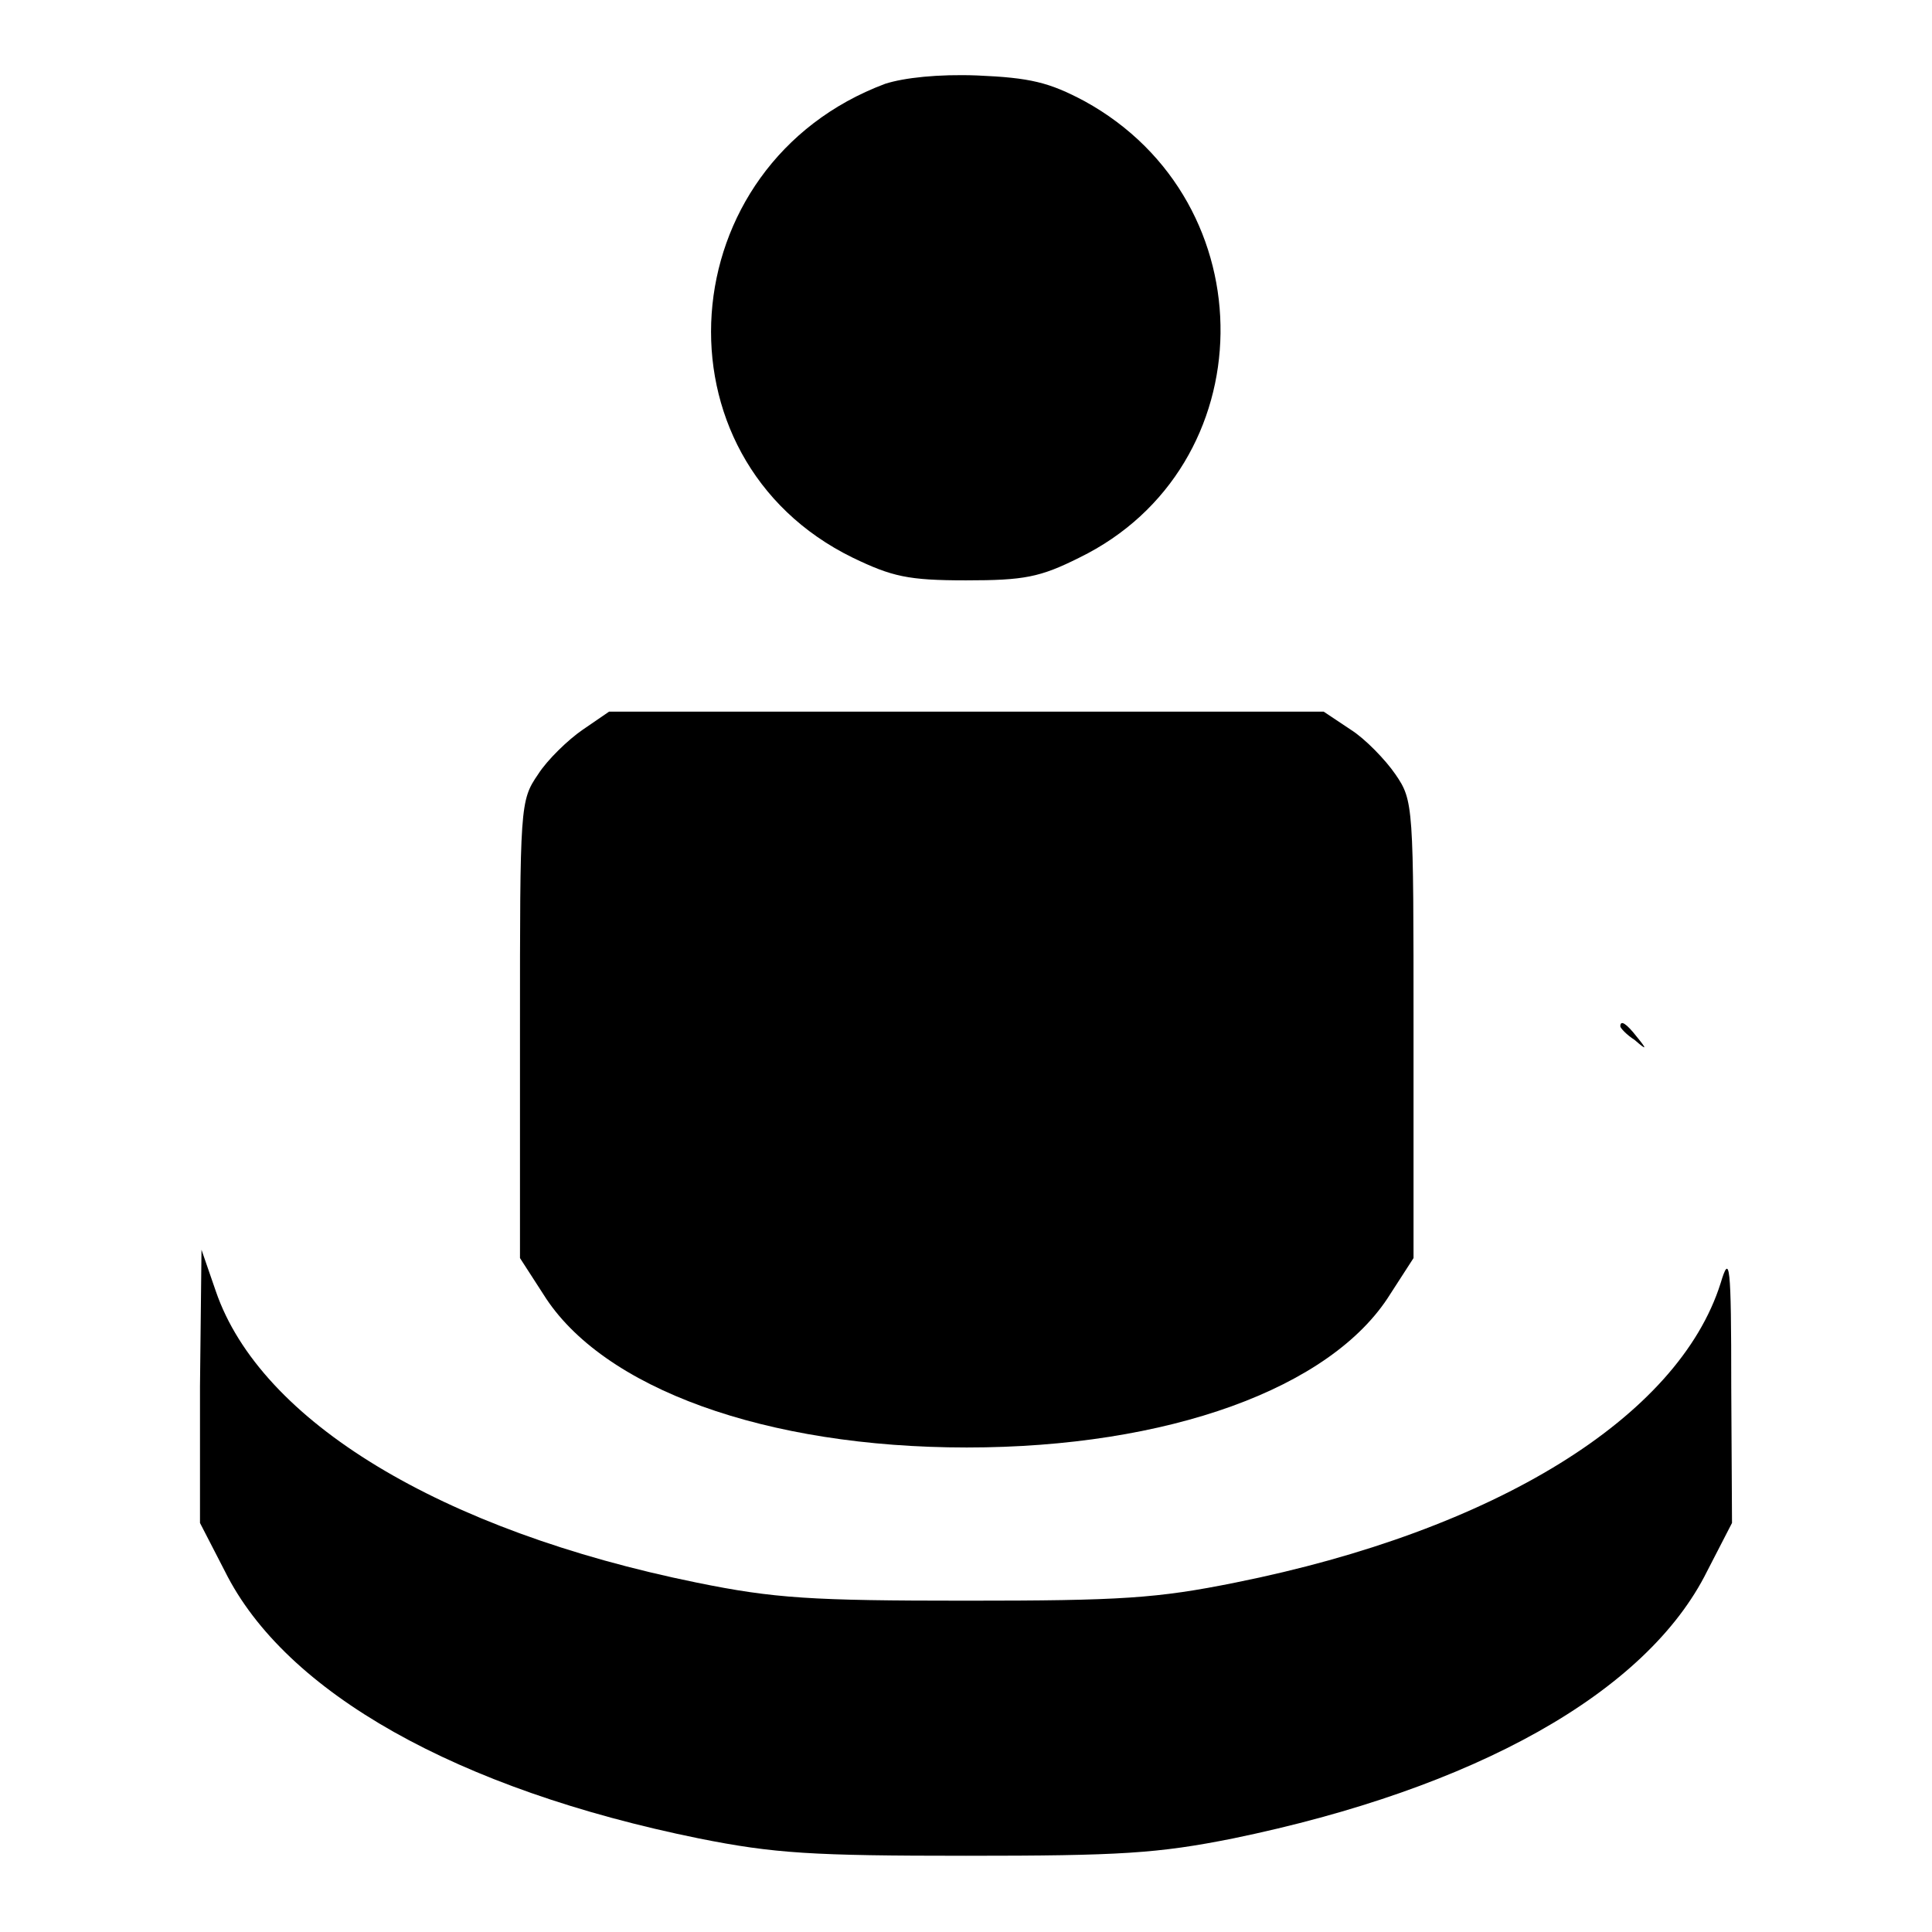
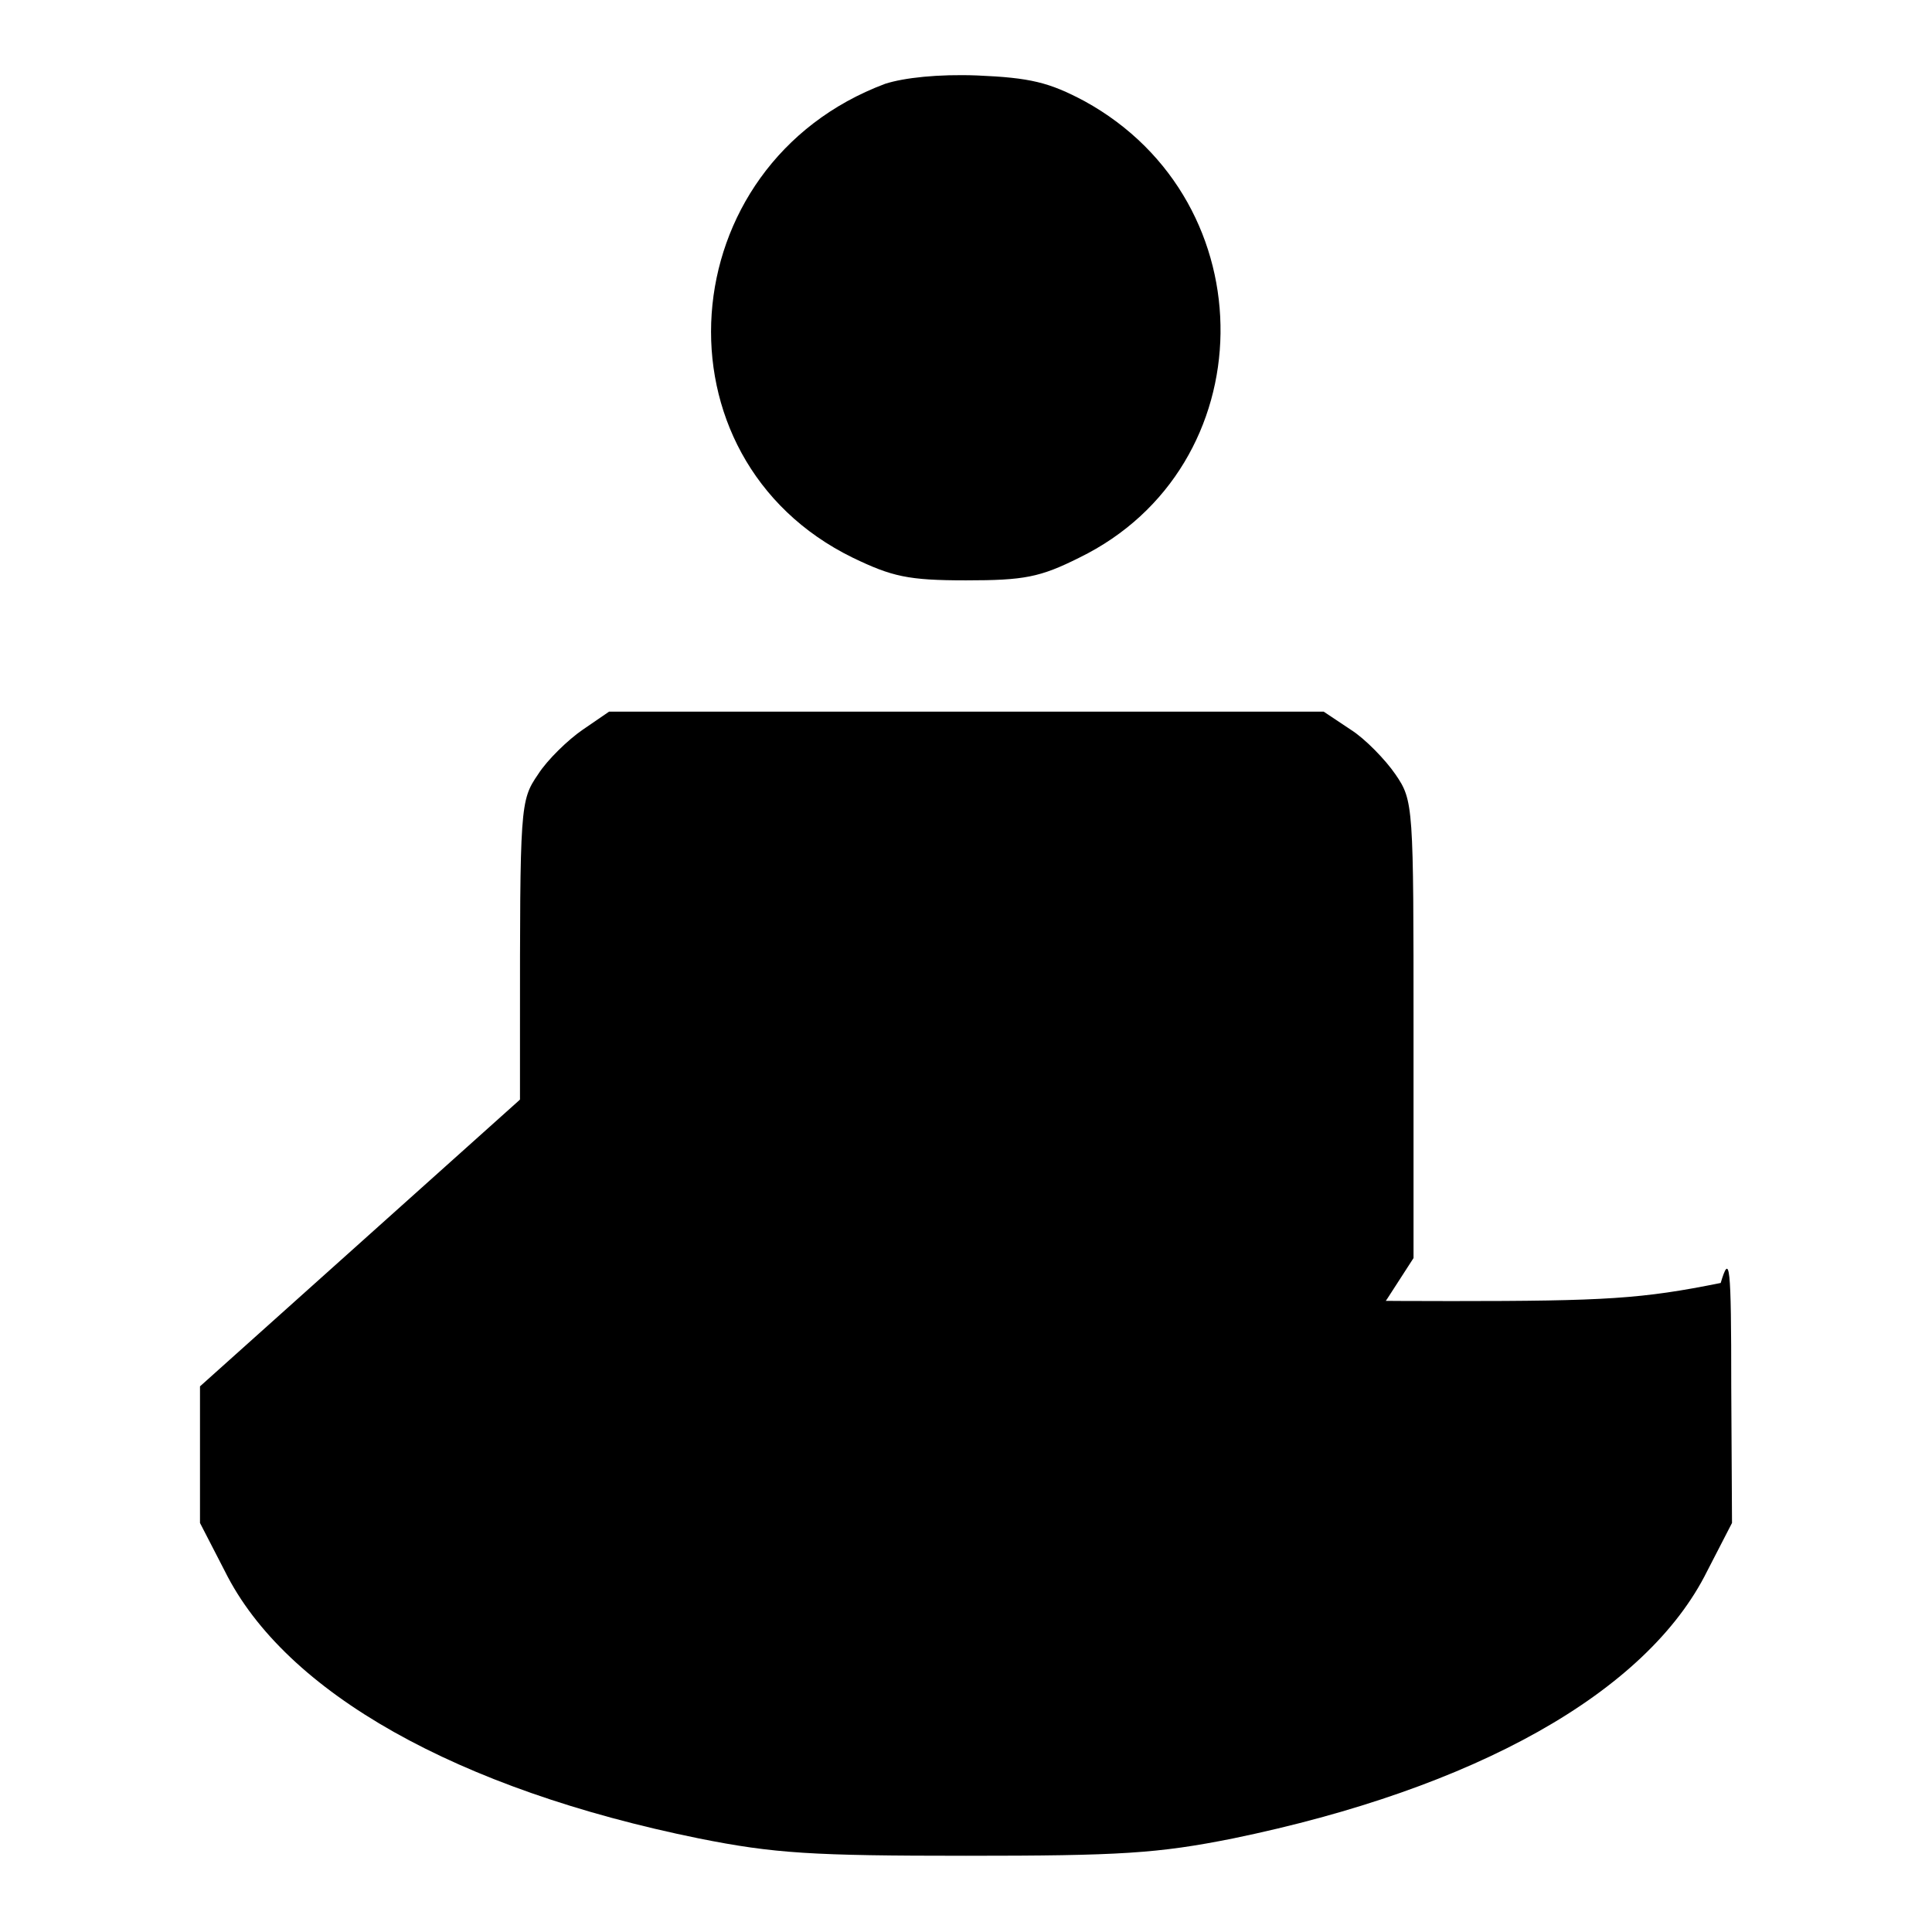
<svg xmlns="http://www.w3.org/2000/svg" version="1.1" x="0px" y="0px" viewBox="0 0 256 256" enable-background="new 0 0 256 256" xml:space="preserve">
  <g>
    <g>
      <g>
        <path fill="#000000" d="M117.3,11.1C88.7,21.8,86,60.7,113,73.9c5.2,2.5,7.3,3,15,3s9.8-0.4,15-3c24.6-12,25.1-47.1,0.7-60.5c-4.7-2.5-7.2-3.1-14.2-3.4C124.3,9.8,119.8,10.3,117.3,11.1z" />
        <path fill="#000000" d="M77.2,96.7c-1.9,1.3-4.7,4-5.9,5.9c-2.4,3.5-2.4,4.1-2.4,33.9v30.2l3.1,4.8c7.8,12.5,29.5,20.3,56.1,20.3s48.3-7.8,56.1-20.3l3.1-4.8v-30.2c0-29.8,0-30.4-2.4-33.9c-1.3-1.9-4-4.7-5.9-5.9l-3.6-2.4H128H80.7L77.2,96.7z" />
-         <path fill="#000000" d="M214.7,136c0,0.2,0.8,1.1,1.9,1.8c1.6,1.4,1.7,1.3,0.3-0.4C215.5,135.6,214.7,135.1,214.7,136z" />
-         <path fill="#000000" d="M26.5,183.7v18.1l3.3,6.4c8,16.1,30.8,28.9,62.8,35.4c10,2,15,2.3,35.4,2.3c20.4,0,25.4-0.3,35.4-2.3c32-6.6,54.8-19.3,62.8-35.4l3.3-6.4l-0.1-18.1c0-16.3-0.2-17.7-1.4-13.7c-5.6,17.8-29.9,32.8-64.3,39.7c-10.4,2.1-15.2,2.4-35.7,2.4s-25.4-0.3-35.7-2.4c-33.9-6.9-57.8-21.4-63.7-38.6l-1.9-5.5L26.5,183.7z" />
+         <path fill="#000000" d="M26.5,183.7v18.1l3.3,6.4c8,16.1,30.8,28.9,62.8,35.4c10,2,15,2.3,35.4,2.3c20.4,0,25.4-0.3,35.4-2.3c32-6.6,54.8-19.3,62.8-35.4l3.3-6.4l-0.1-18.1c0-16.3-0.2-17.7-1.4-13.7c-10.4,2.1-15.2,2.4-35.7,2.4s-25.4-0.3-35.7-2.4c-33.9-6.9-57.8-21.4-63.7-38.6l-1.9-5.5L26.5,183.7z" />
      </g>
    </g>
  </g>
</svg>